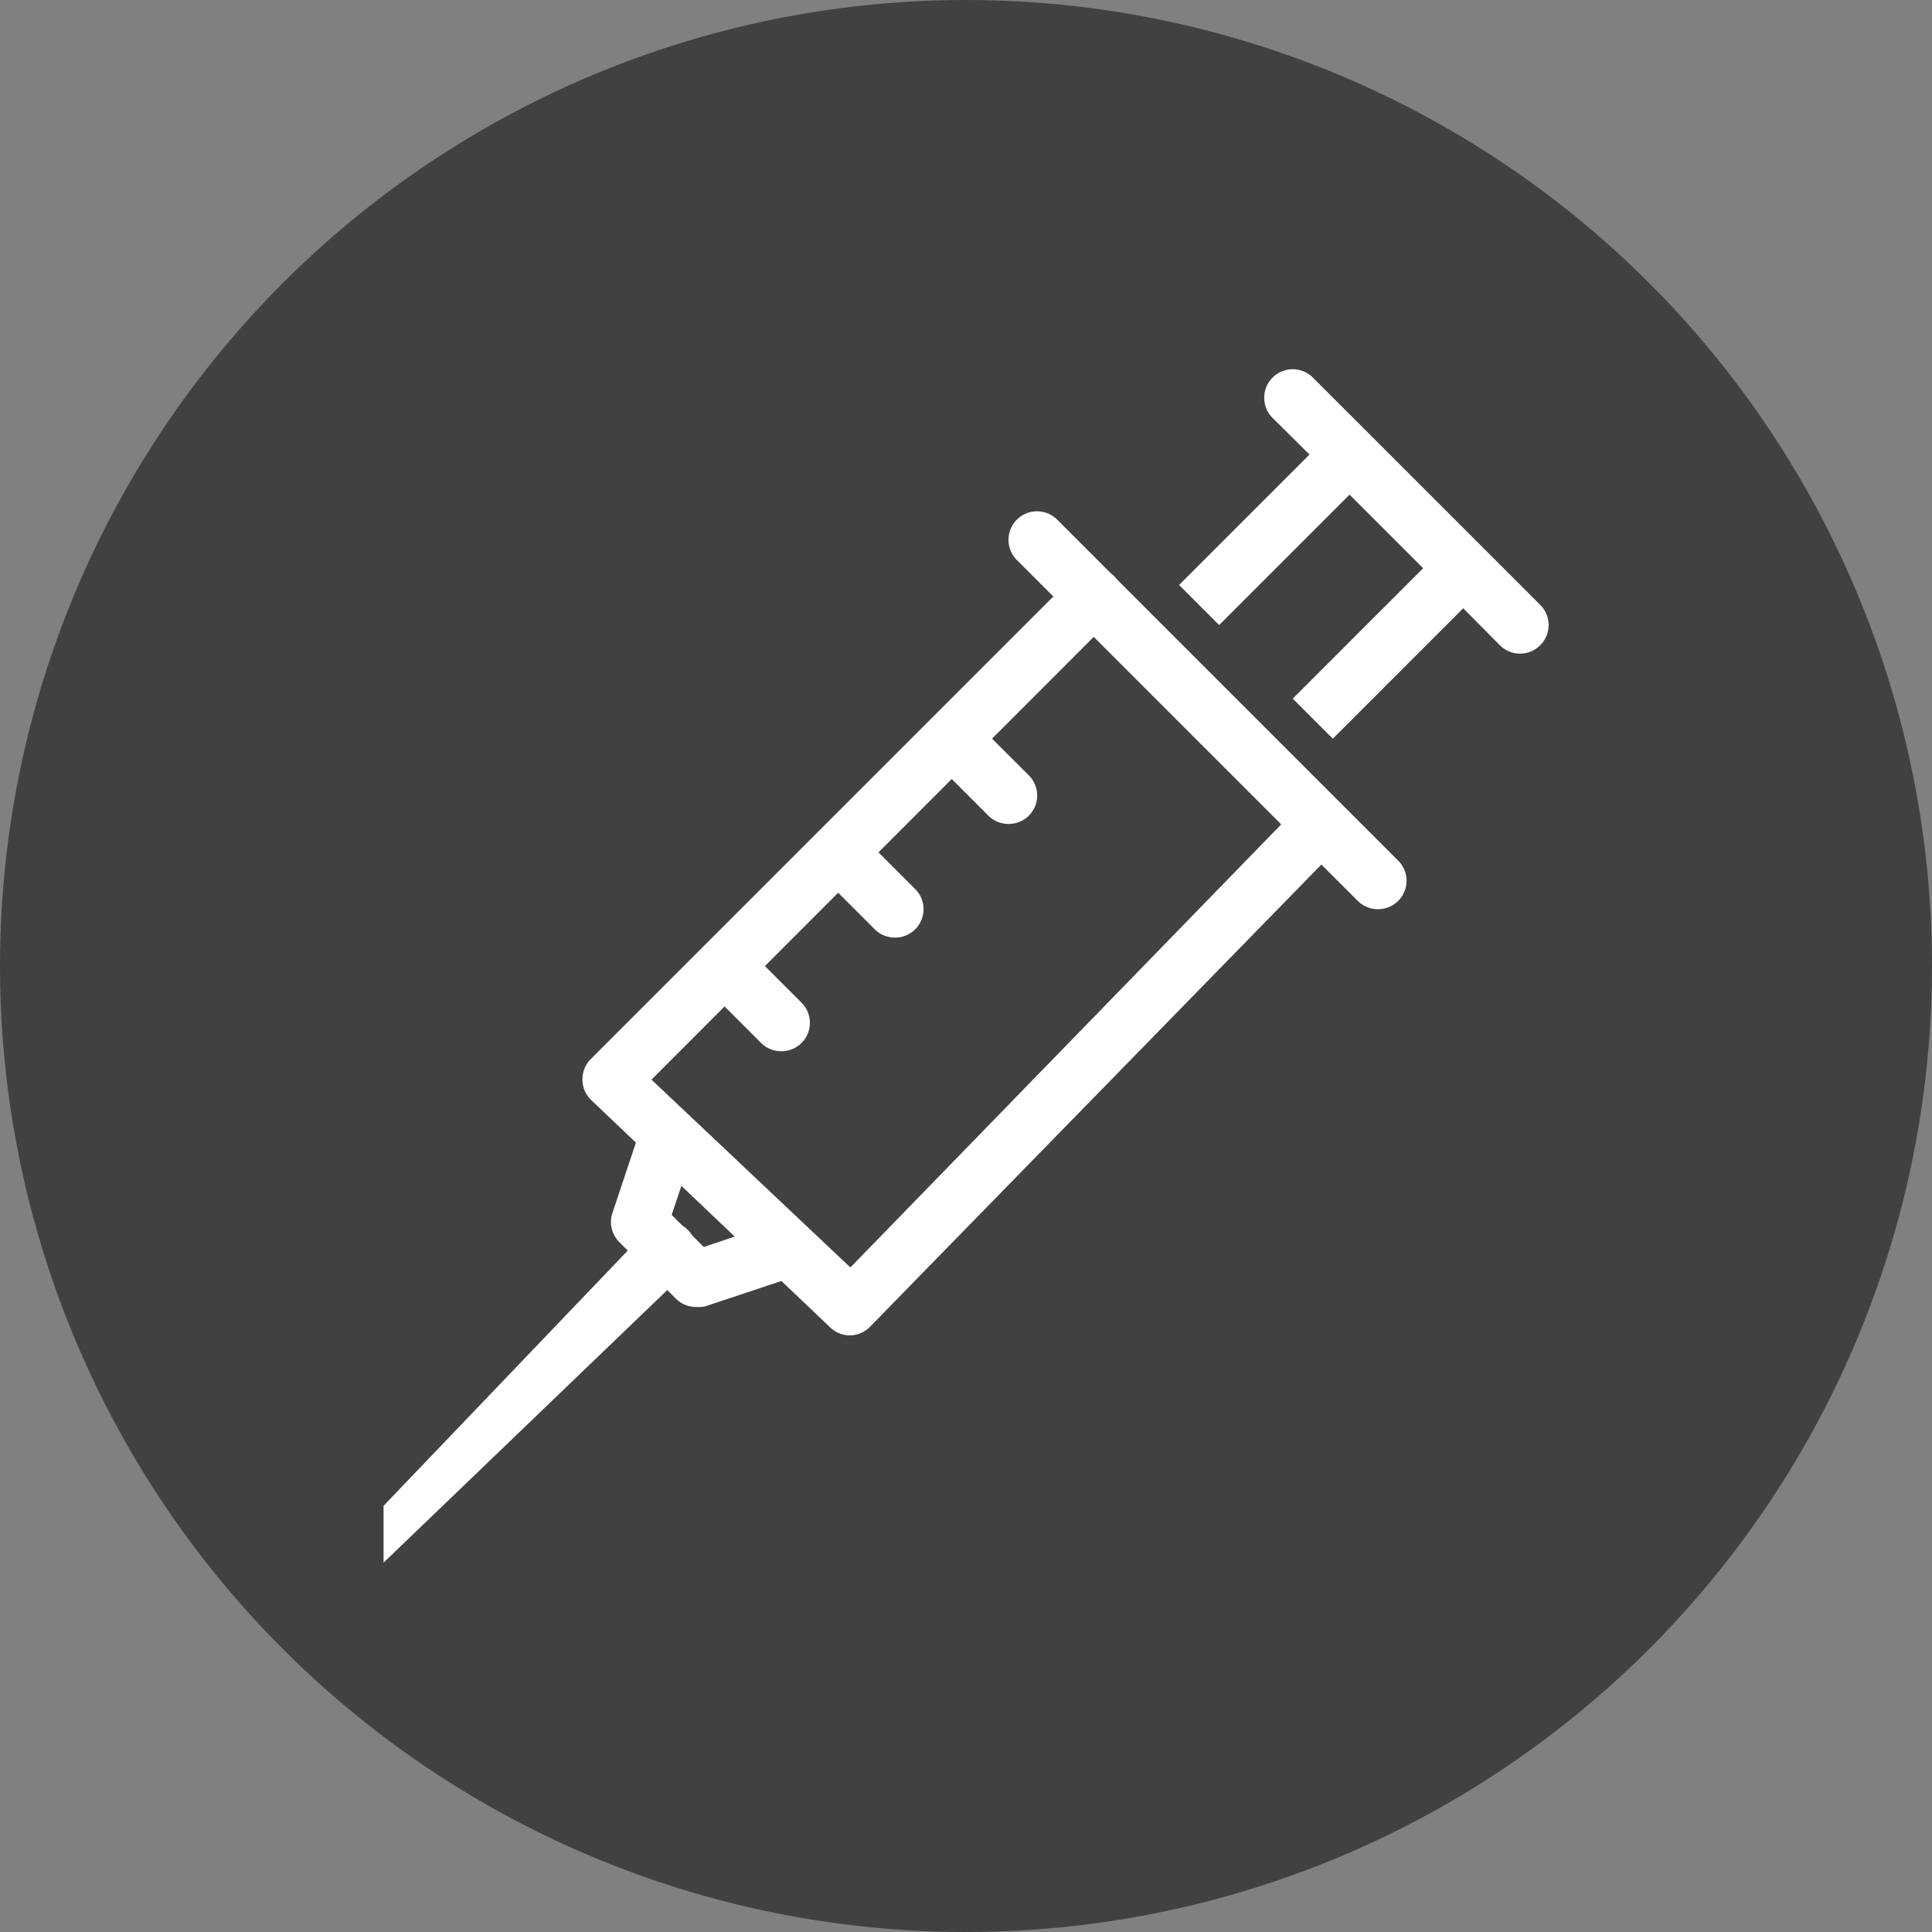
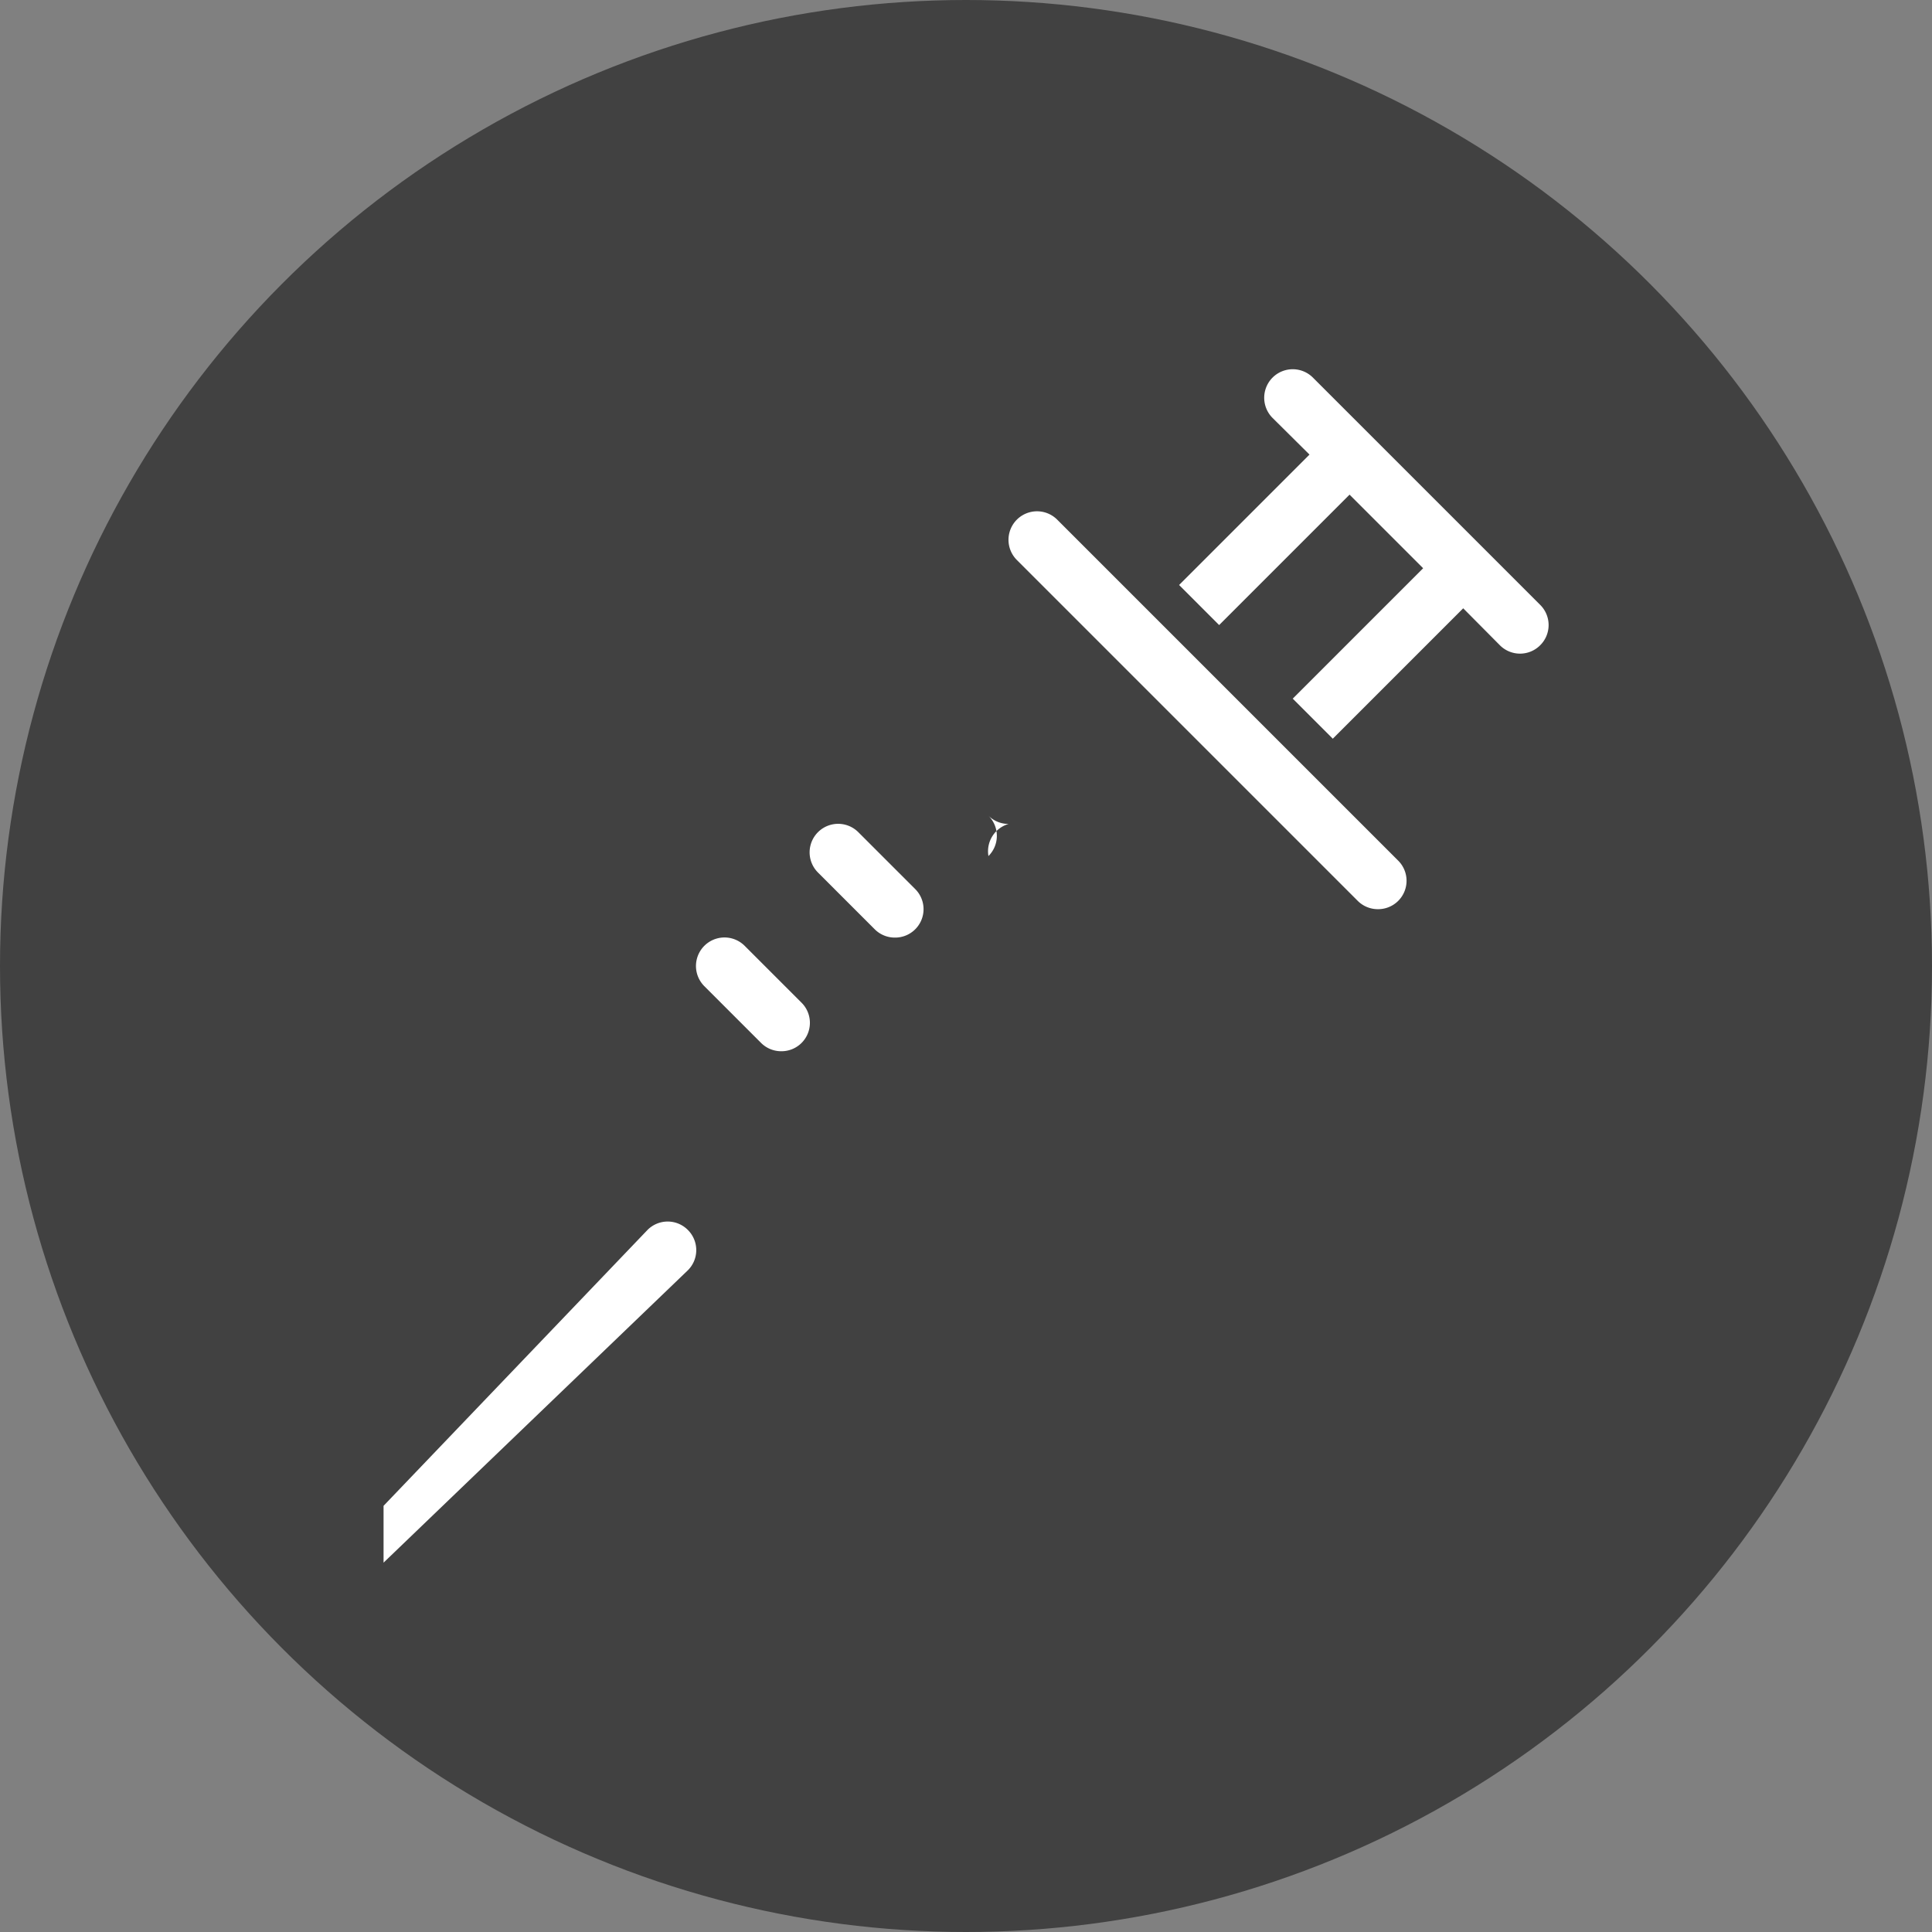
<svg xmlns="http://www.w3.org/2000/svg" viewBox="0 0 68 68">
  <rect x="0" y="0" width="68" height="68" fill="#808080" stroke="none" />
  <defs>
    <style>.cls-1{fill:#414141;}.cls-2{fill:#fff;}</style>
  </defs>
  <title>IMMUNIZATIONS</title>
  <g id="Layer_2" data-name="Layer 2">
    <g id="icons">
      <circle class="cls-1" cx="34" cy="34" r="34" />
-       <path class="cls-2" d="M24.5,46a1,1,0,0,1-.71-.29l-2-2a1,1,0,0,1-.24-1l1-3a1,1,0,1,1,1.9.64l-.81,2.41,1.13,1.13,2.41-.81a1,1,0,0,1,.64,1.9l-3,1A1.19,1.19,0,0,1,24.5,46Z" />
-       <path class="cls-2" d="M35.5,29a1,1,0,0,1-.71-.29l-2-2a1,1,0,0,1,1.42-1.42l2,2a1,1,0,0,1,0,1.42A1,1,0,0,1,35.5,29Z" />
+       <path class="cls-2" d="M35.5,29a1,1,0,0,1-.71-.29l-2-2l2,2a1,1,0,0,1,0,1.42A1,1,0,0,1,35.5,29Z" />
      <path class="cls-2" d="M31.5,33a1,1,0,0,1-.71-.29l-2-2a1,1,0,0,1,1.42-1.42l2,2a1,1,0,0,1,0,1.42A1,1,0,0,1,31.5,33Z" />
      <path class="cls-2" d="M27.5,37a1,1,0,0,1-.71-.29l-2-2a1,1,0,0,1,1.42-1.42l2,2a1,1,0,0,1,0,1.42A1,1,0,0,1,27.5,37Z" />
      <path class="cls-2" d="M48.5,32a1,1,0,0,1-.71-.29l-12-12a1,1,0,0,1,1.42-1.42l12,12a1,1,0,0,1,0,1.42A1,1,0,0,1,48.5,32Z" />
      <polygon class="cls-2" points="40.79 22.7 40.79 22.71 40.8 22.71 40.79 22.7" />
      <polygon class="cls-2" points="44.79 26.7 44.79 26.71 44.8 26.71 44.79 26.7" />
      <path class="cls-2" d="M54.21,21.29l-2-2-4-4-2-2a1,1,0,0,0-1.42,1.42L46.09,16,41.5,20.59,42.91,22l4.59-4.59L50.09,20,45.5,24.59,46.91,26l4.59-4.59,1.29,1.3a1,1,0,0,0,1.42,0A1,1,0,0,0,54.21,21.29Z" />
-       <path class="cls-2" d="M29.91,47a1,1,0,0,1-.69-.28l-8.41-8A1,1,0,0,1,20.5,38a1,1,0,0,1,.29-.72l17-17a1,1,0,0,1,1.42,1.42L22.93,38l7,6.61L45.79,28.3a1,1,0,0,1,1.41,0,1,1,0,0,1,0,1.42l-16.6,17A1,1,0,0,1,29.91,47Z" />
      <path class="cls-2" d="M24.21,43.29a1,1,0,0,0-1.42,0L13.5,53v2L24.21,44.71A1,1,0,0,0,24.21,43.29Z" />
    </g>
  </g>
</svg>